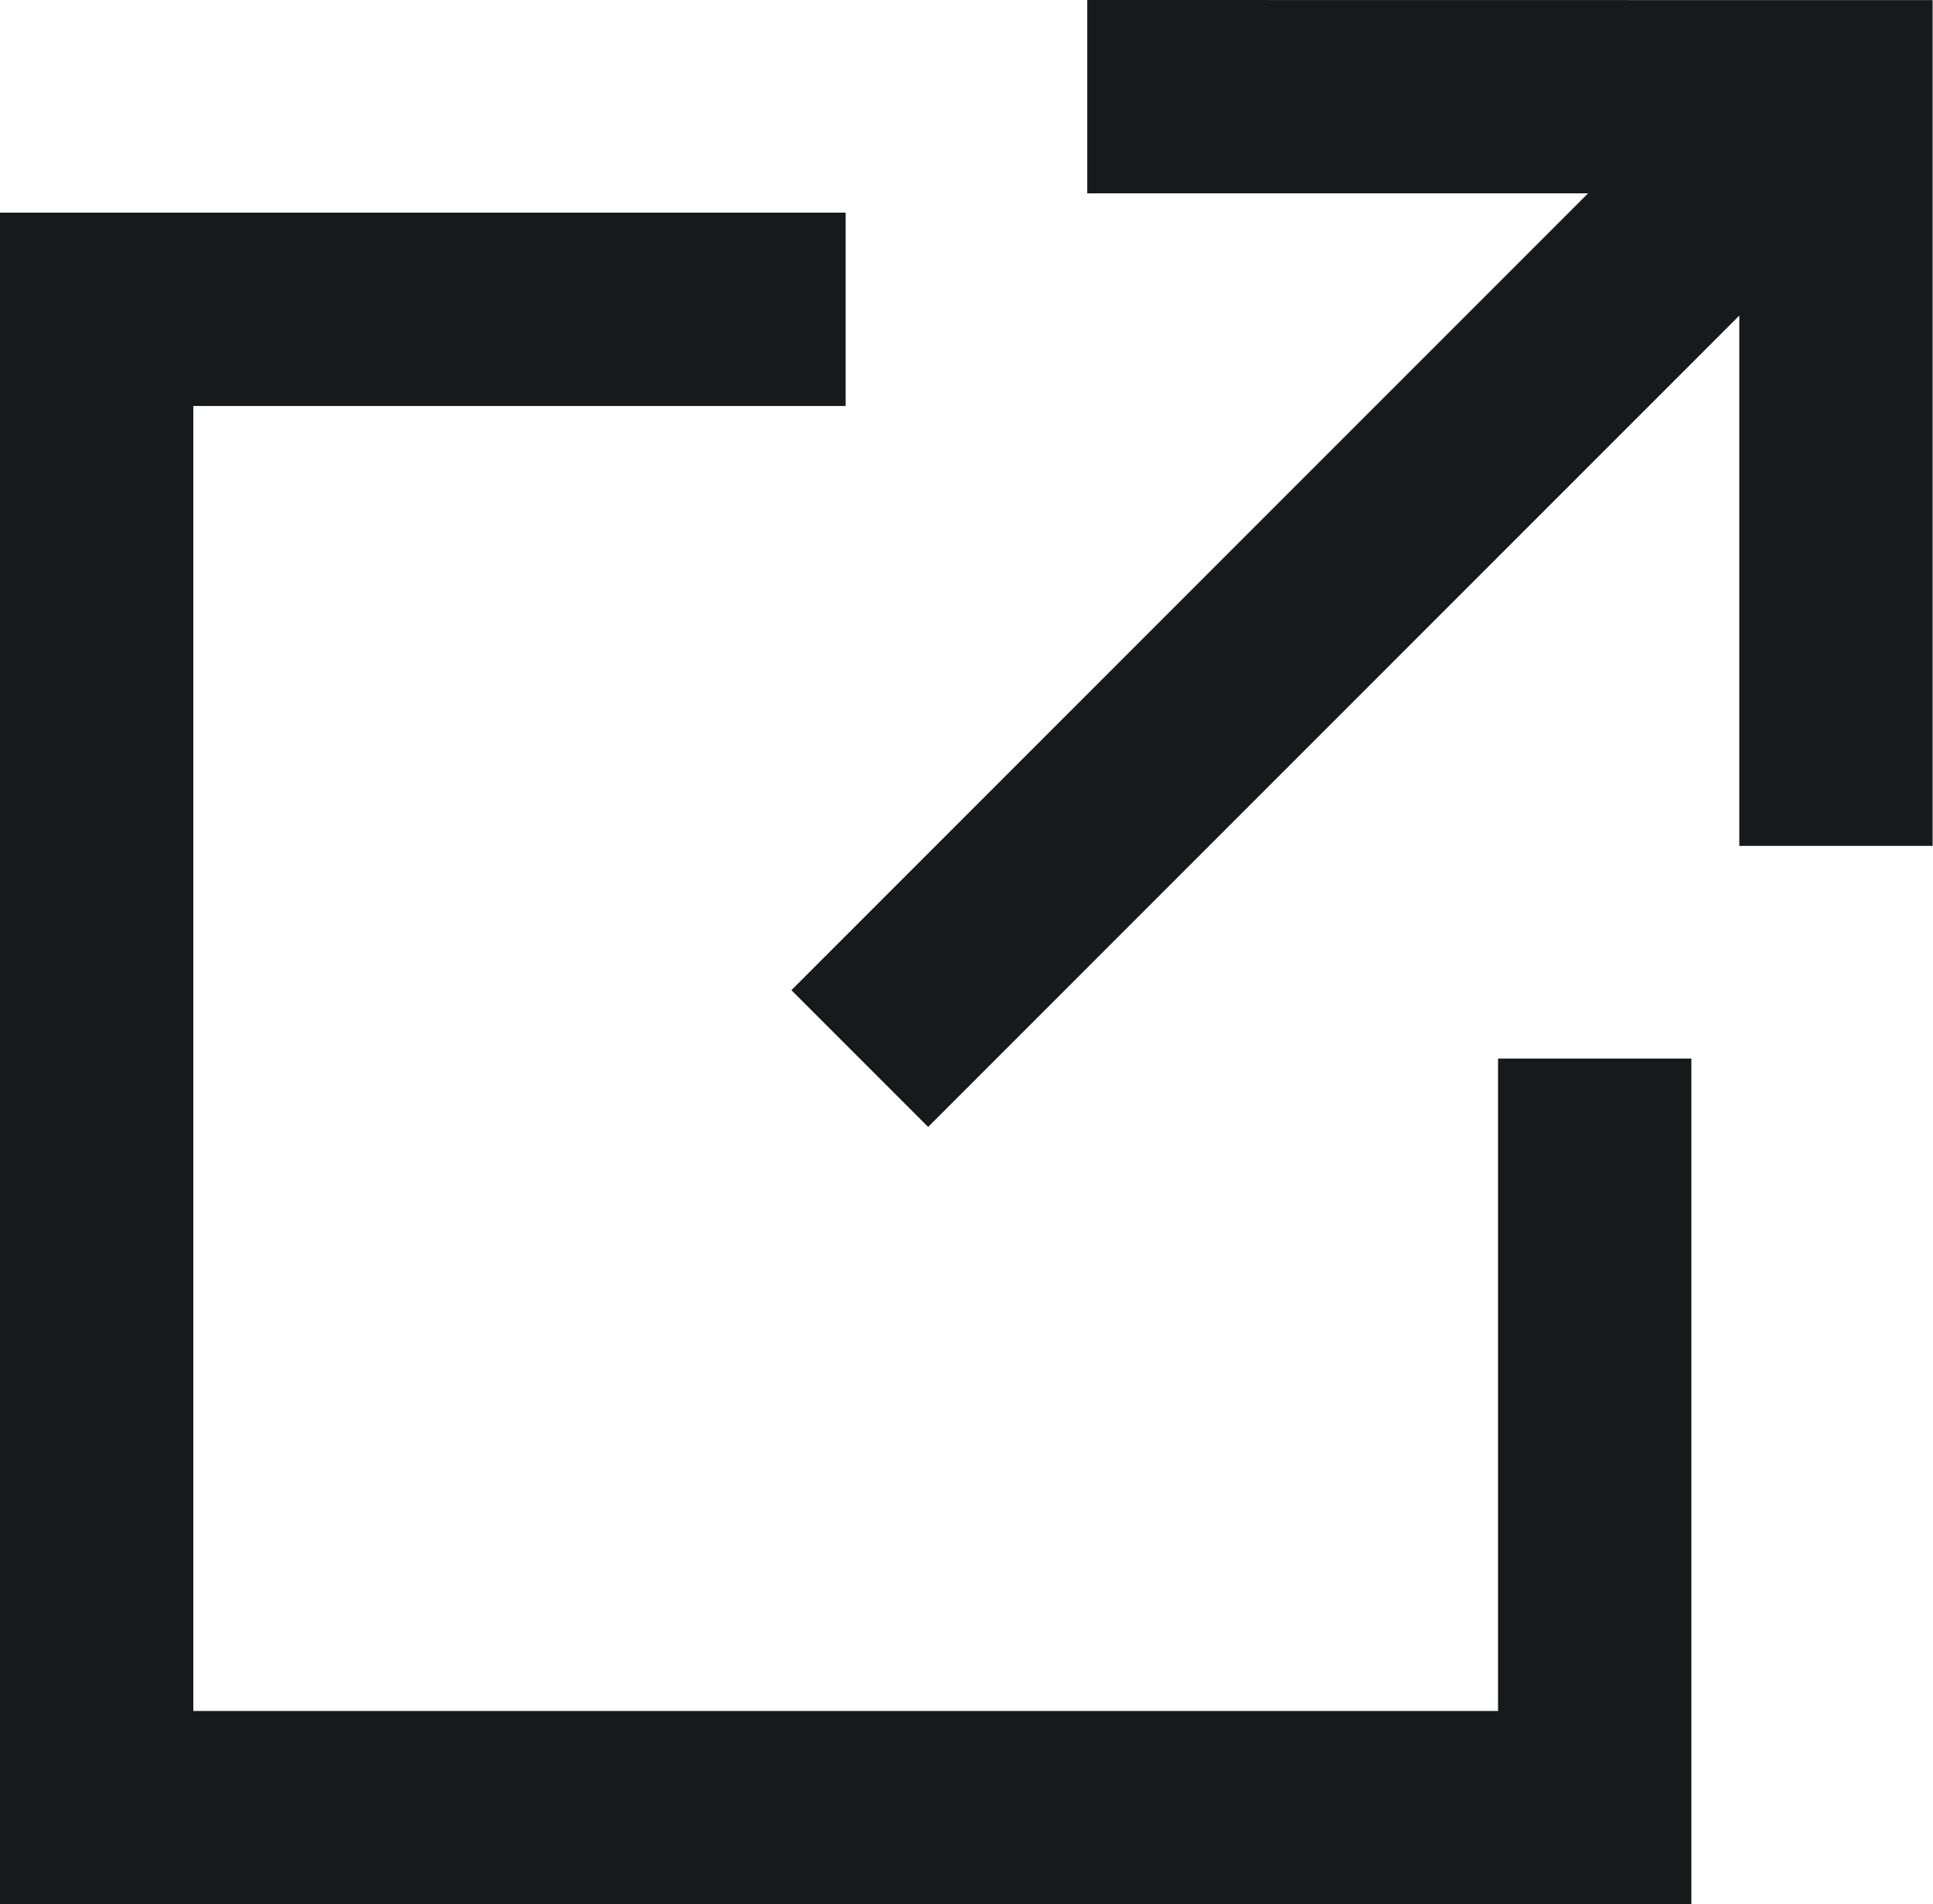
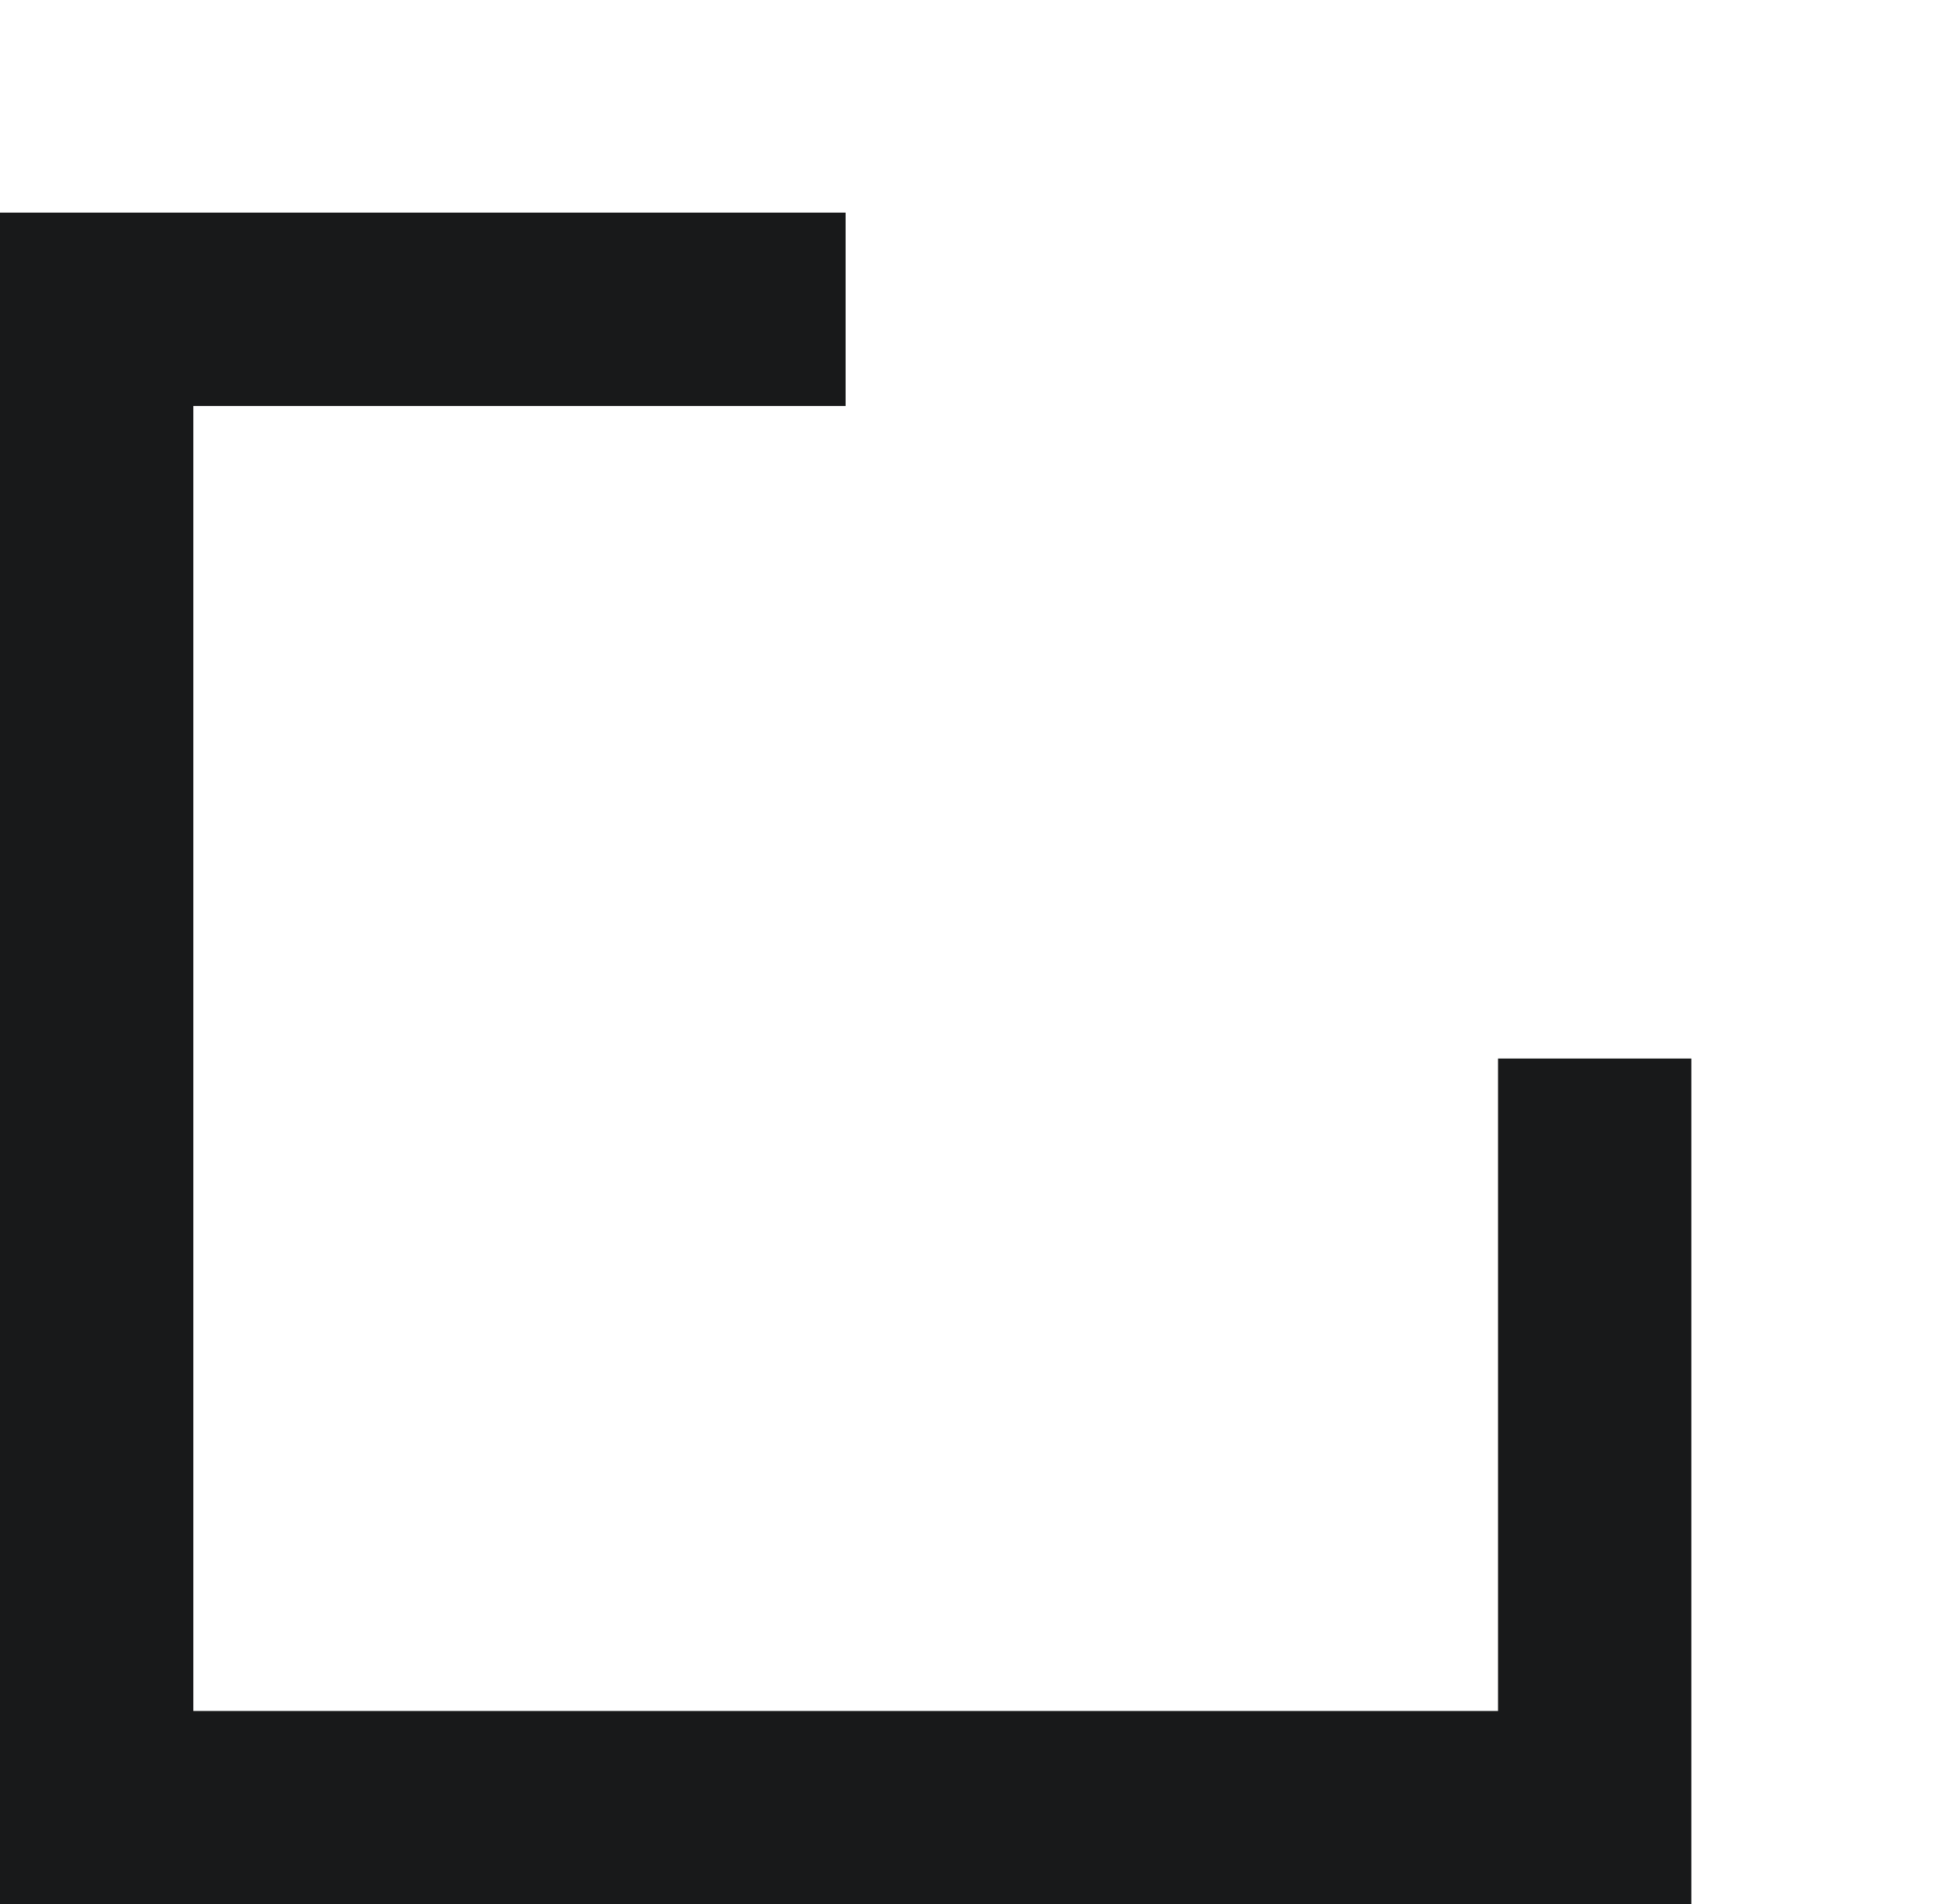
<svg xmlns="http://www.w3.org/2000/svg" width="15.439" height="15.207" viewBox="0 0 15.439 15.207">
  <g id="Group_80007" data-name="Group 80007" transform="translate(-369 -369.465)">
    <path id="Path_407113" data-name="Path 407113" d="M380.965,388.25H370.544V377.829h5.21v-1.544H369v13.509h13.509v-6.754h-1.544Z" transform="translate(0 -5.122)" fill="#18191a" />
-     <path id="Path_407114" data-name="Path 407114" d="M396.758,369.465v1.544h4l-6.363,6.363,1.092,1.092,6.479-6.479v4.235h1.544v-6.754Z" transform="translate(-19.074)" fill="#18191a" />
  </g>
</svg>